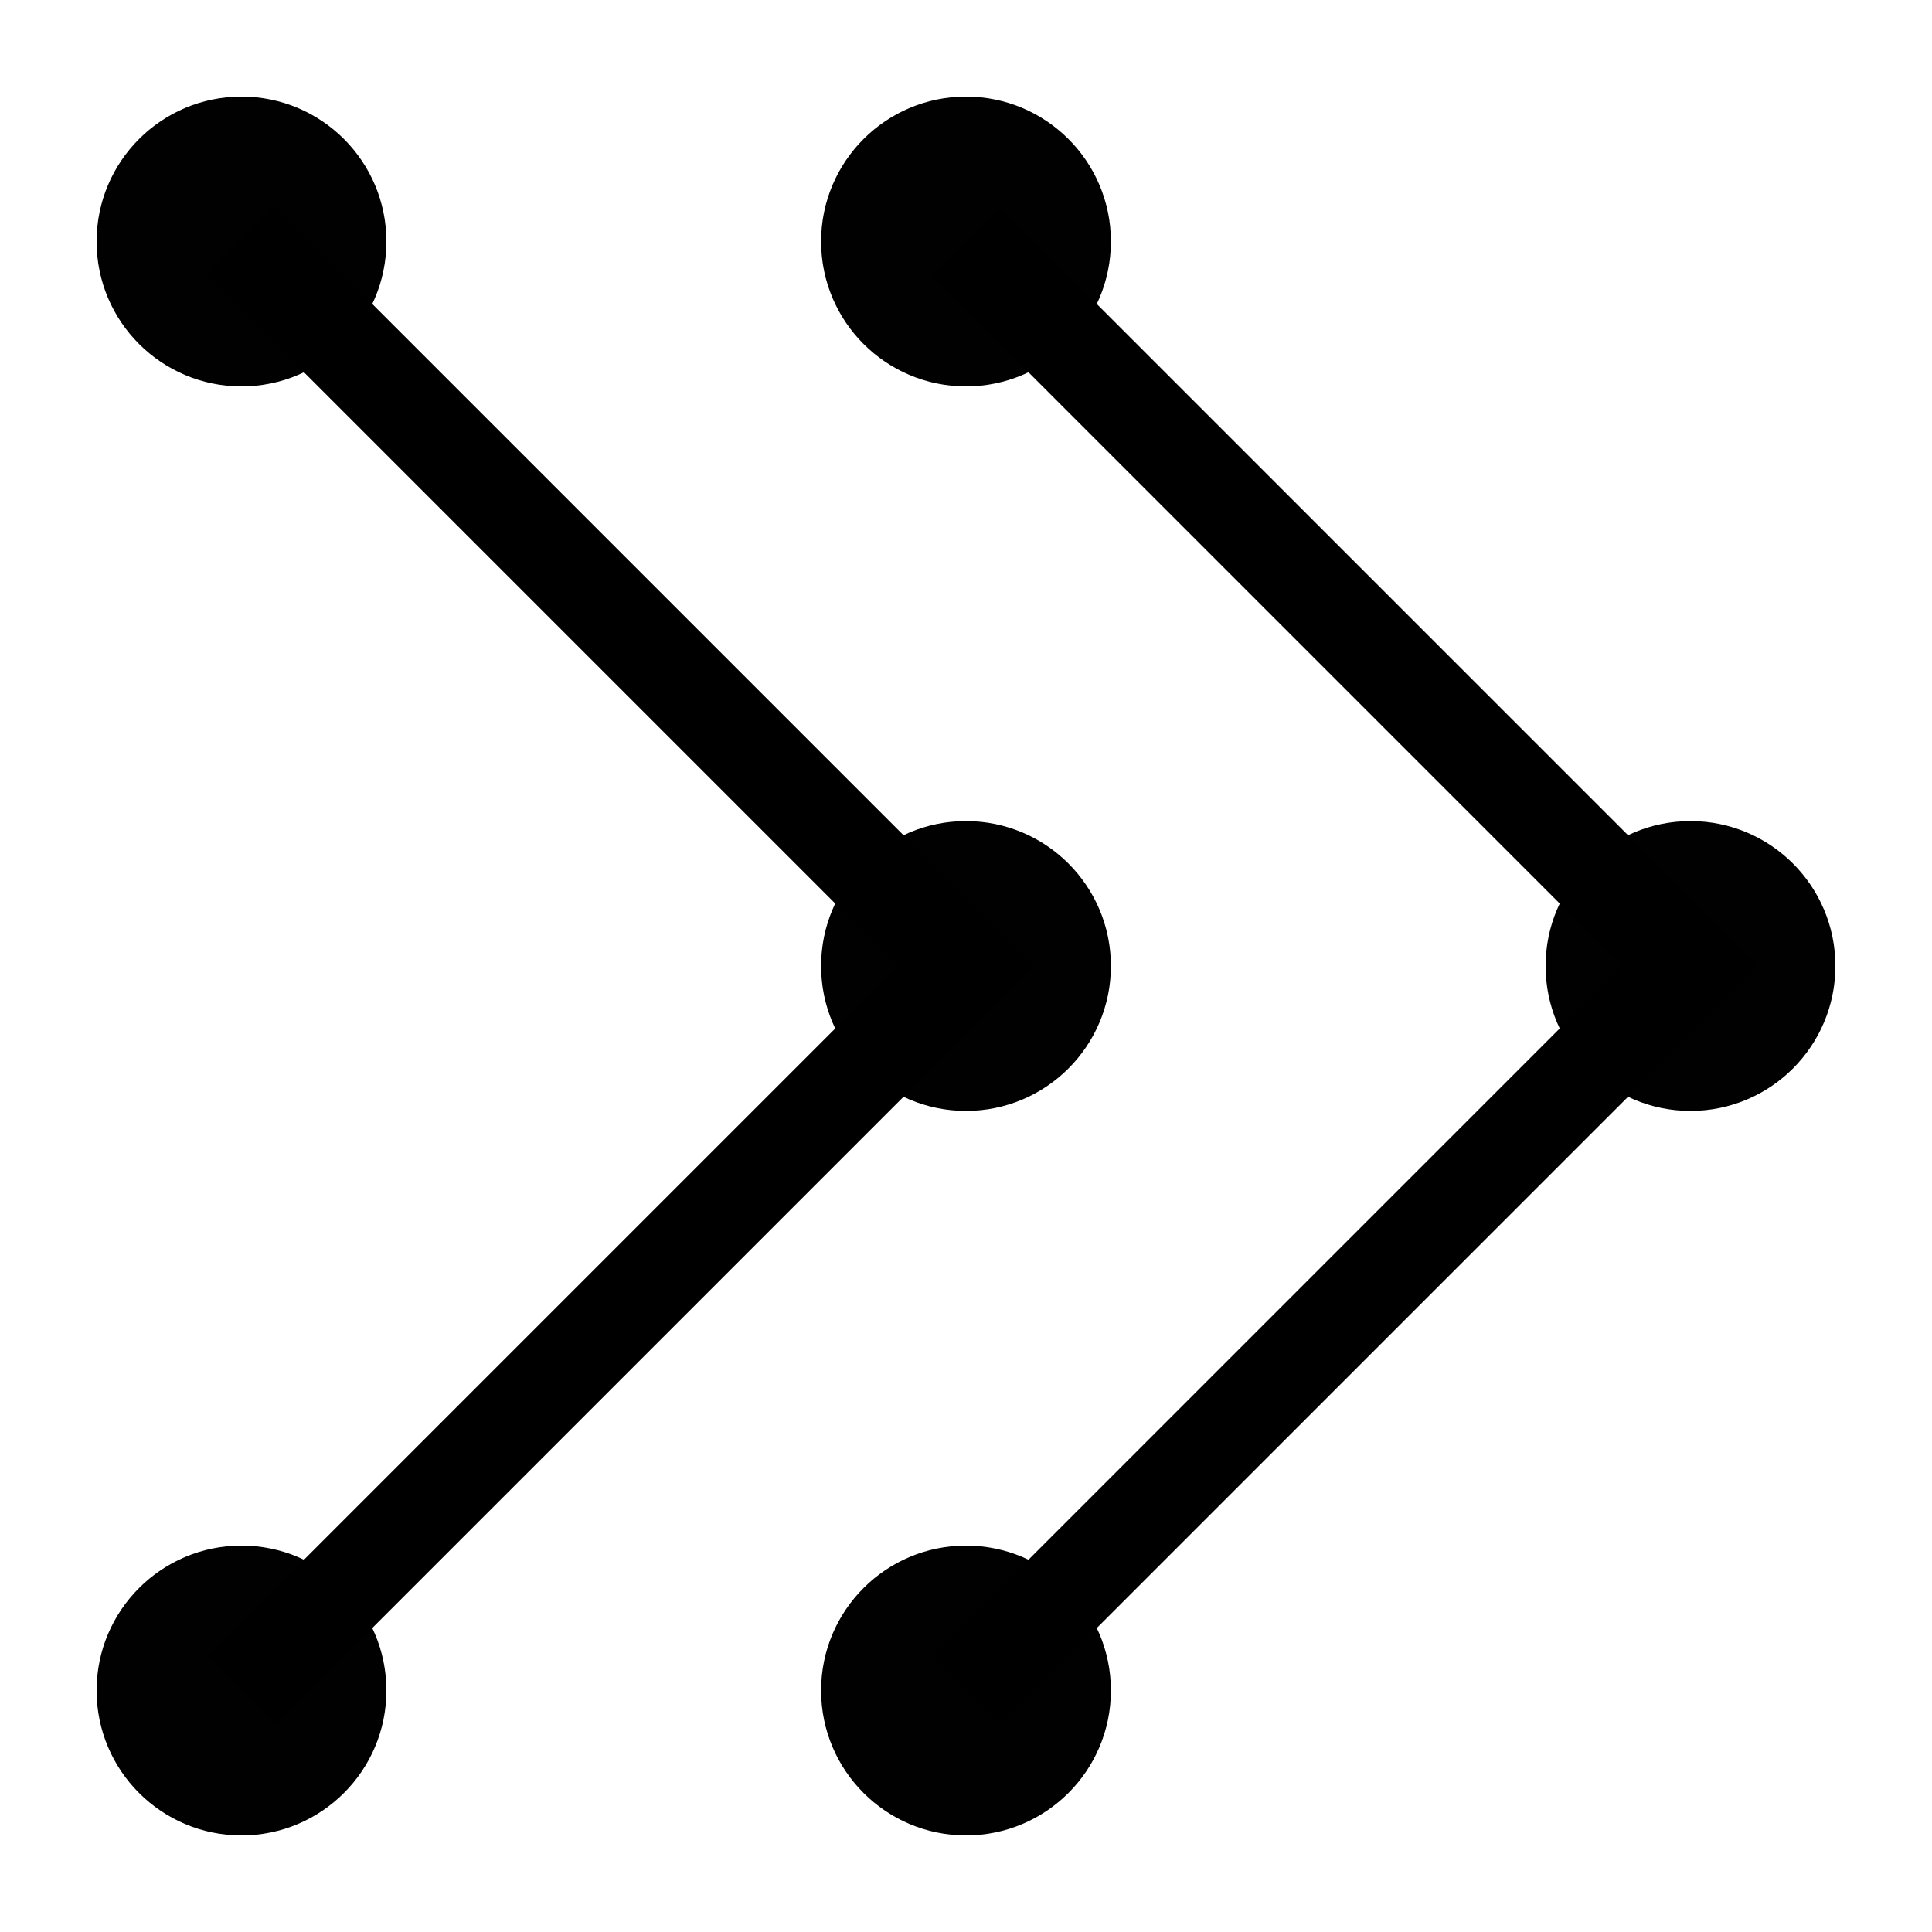
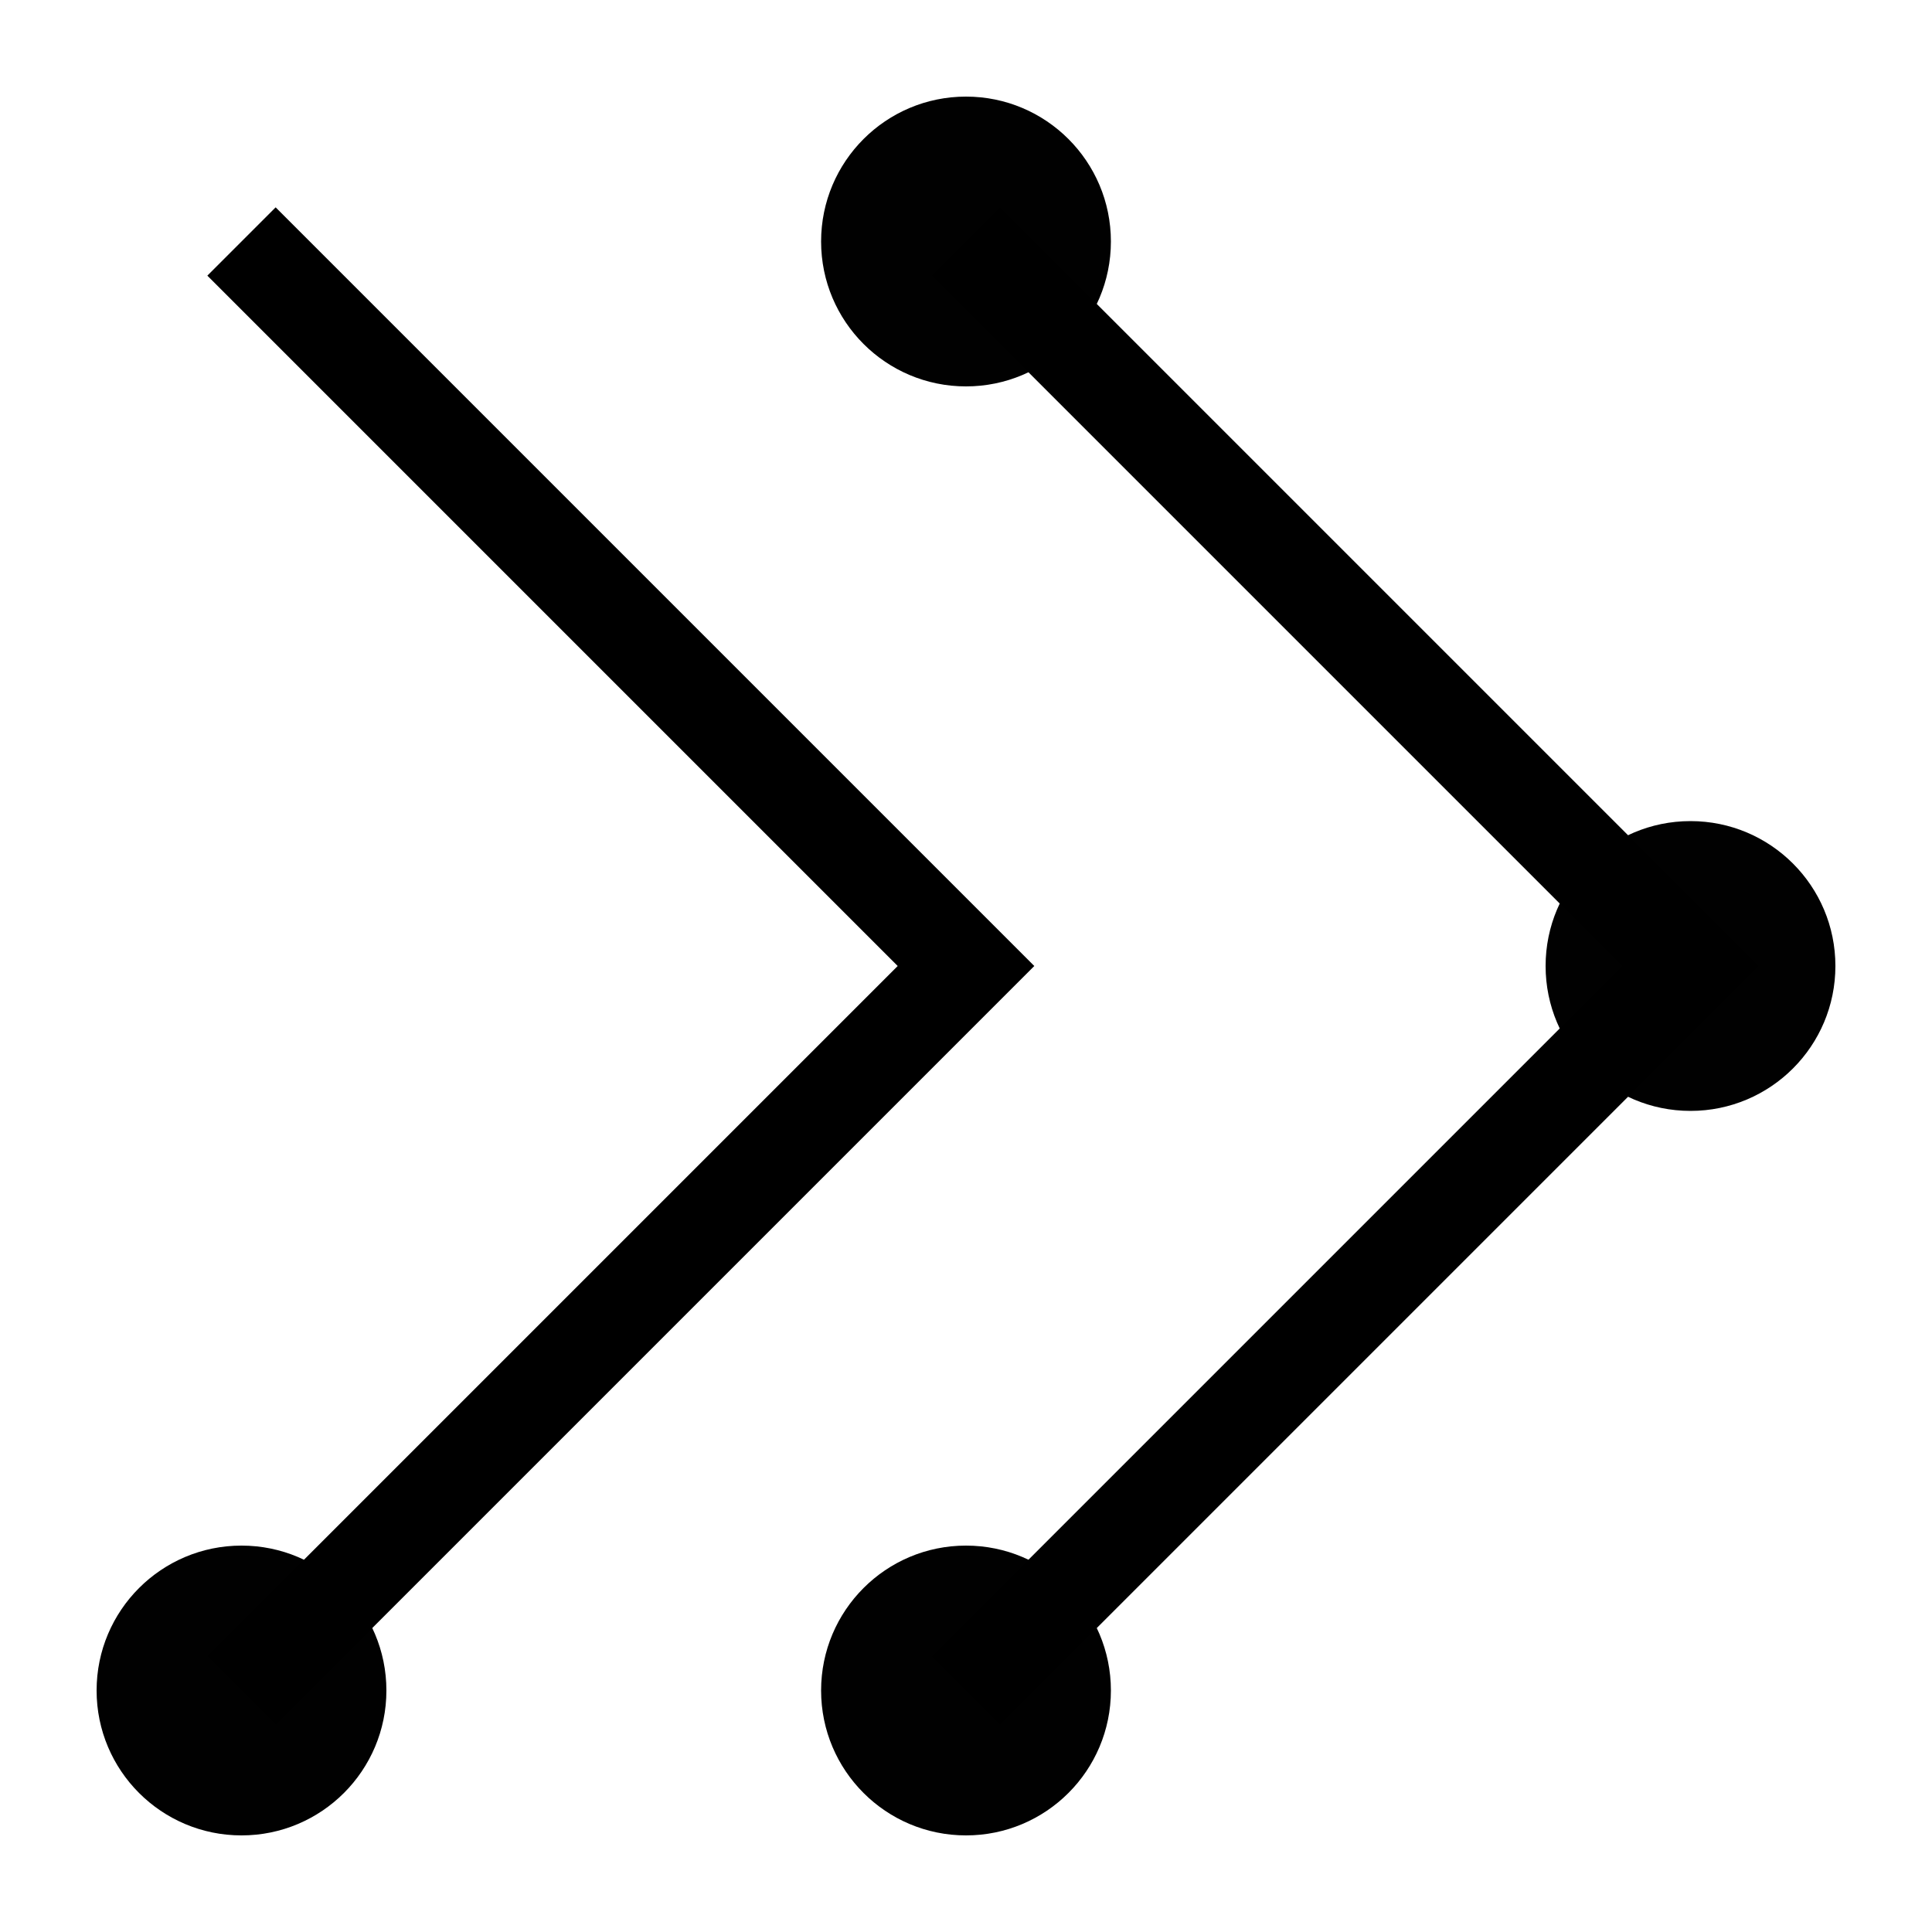
<svg xmlns="http://www.w3.org/2000/svg" version="1.1" id="Layer_1" x="0px" y="0px" viewBox="0 0 40 40" style="enable-background:new 0 0 40 40;" xml:space="preserve">
  <style type="text/css">
	.st0{fill:#010101;}
	.st1{fill:none;stroke:#000000;stroke-width:2;stroke-miterlimit:10;}
</style>
  <g>
    <g>
      <circle class="st0" cx="20" cy="5" r="3" />
    </g>
    <g>
-       <circle class="st0" cx="5" cy="5" r="3" />
-     </g>
+       </g>
    <g>
      <circle class="st0" cx="35" cy="20" r="3" />
    </g>
    <g>
-       <circle class="st0" cx="20" cy="20" r="3" />
-     </g>
+       </g>
    <g>
      <circle class="st0" cx="20" cy="35" r="3" />
    </g>
    <g>
      <circle class="st0" cx="5" cy="35" r="3" />
    </g>
  </g>
  <polyline class="st1" points="20,5 35,20 20,35 " />
  <polyline class="st1" points="5,5 20,20 5,35 " />
</svg>